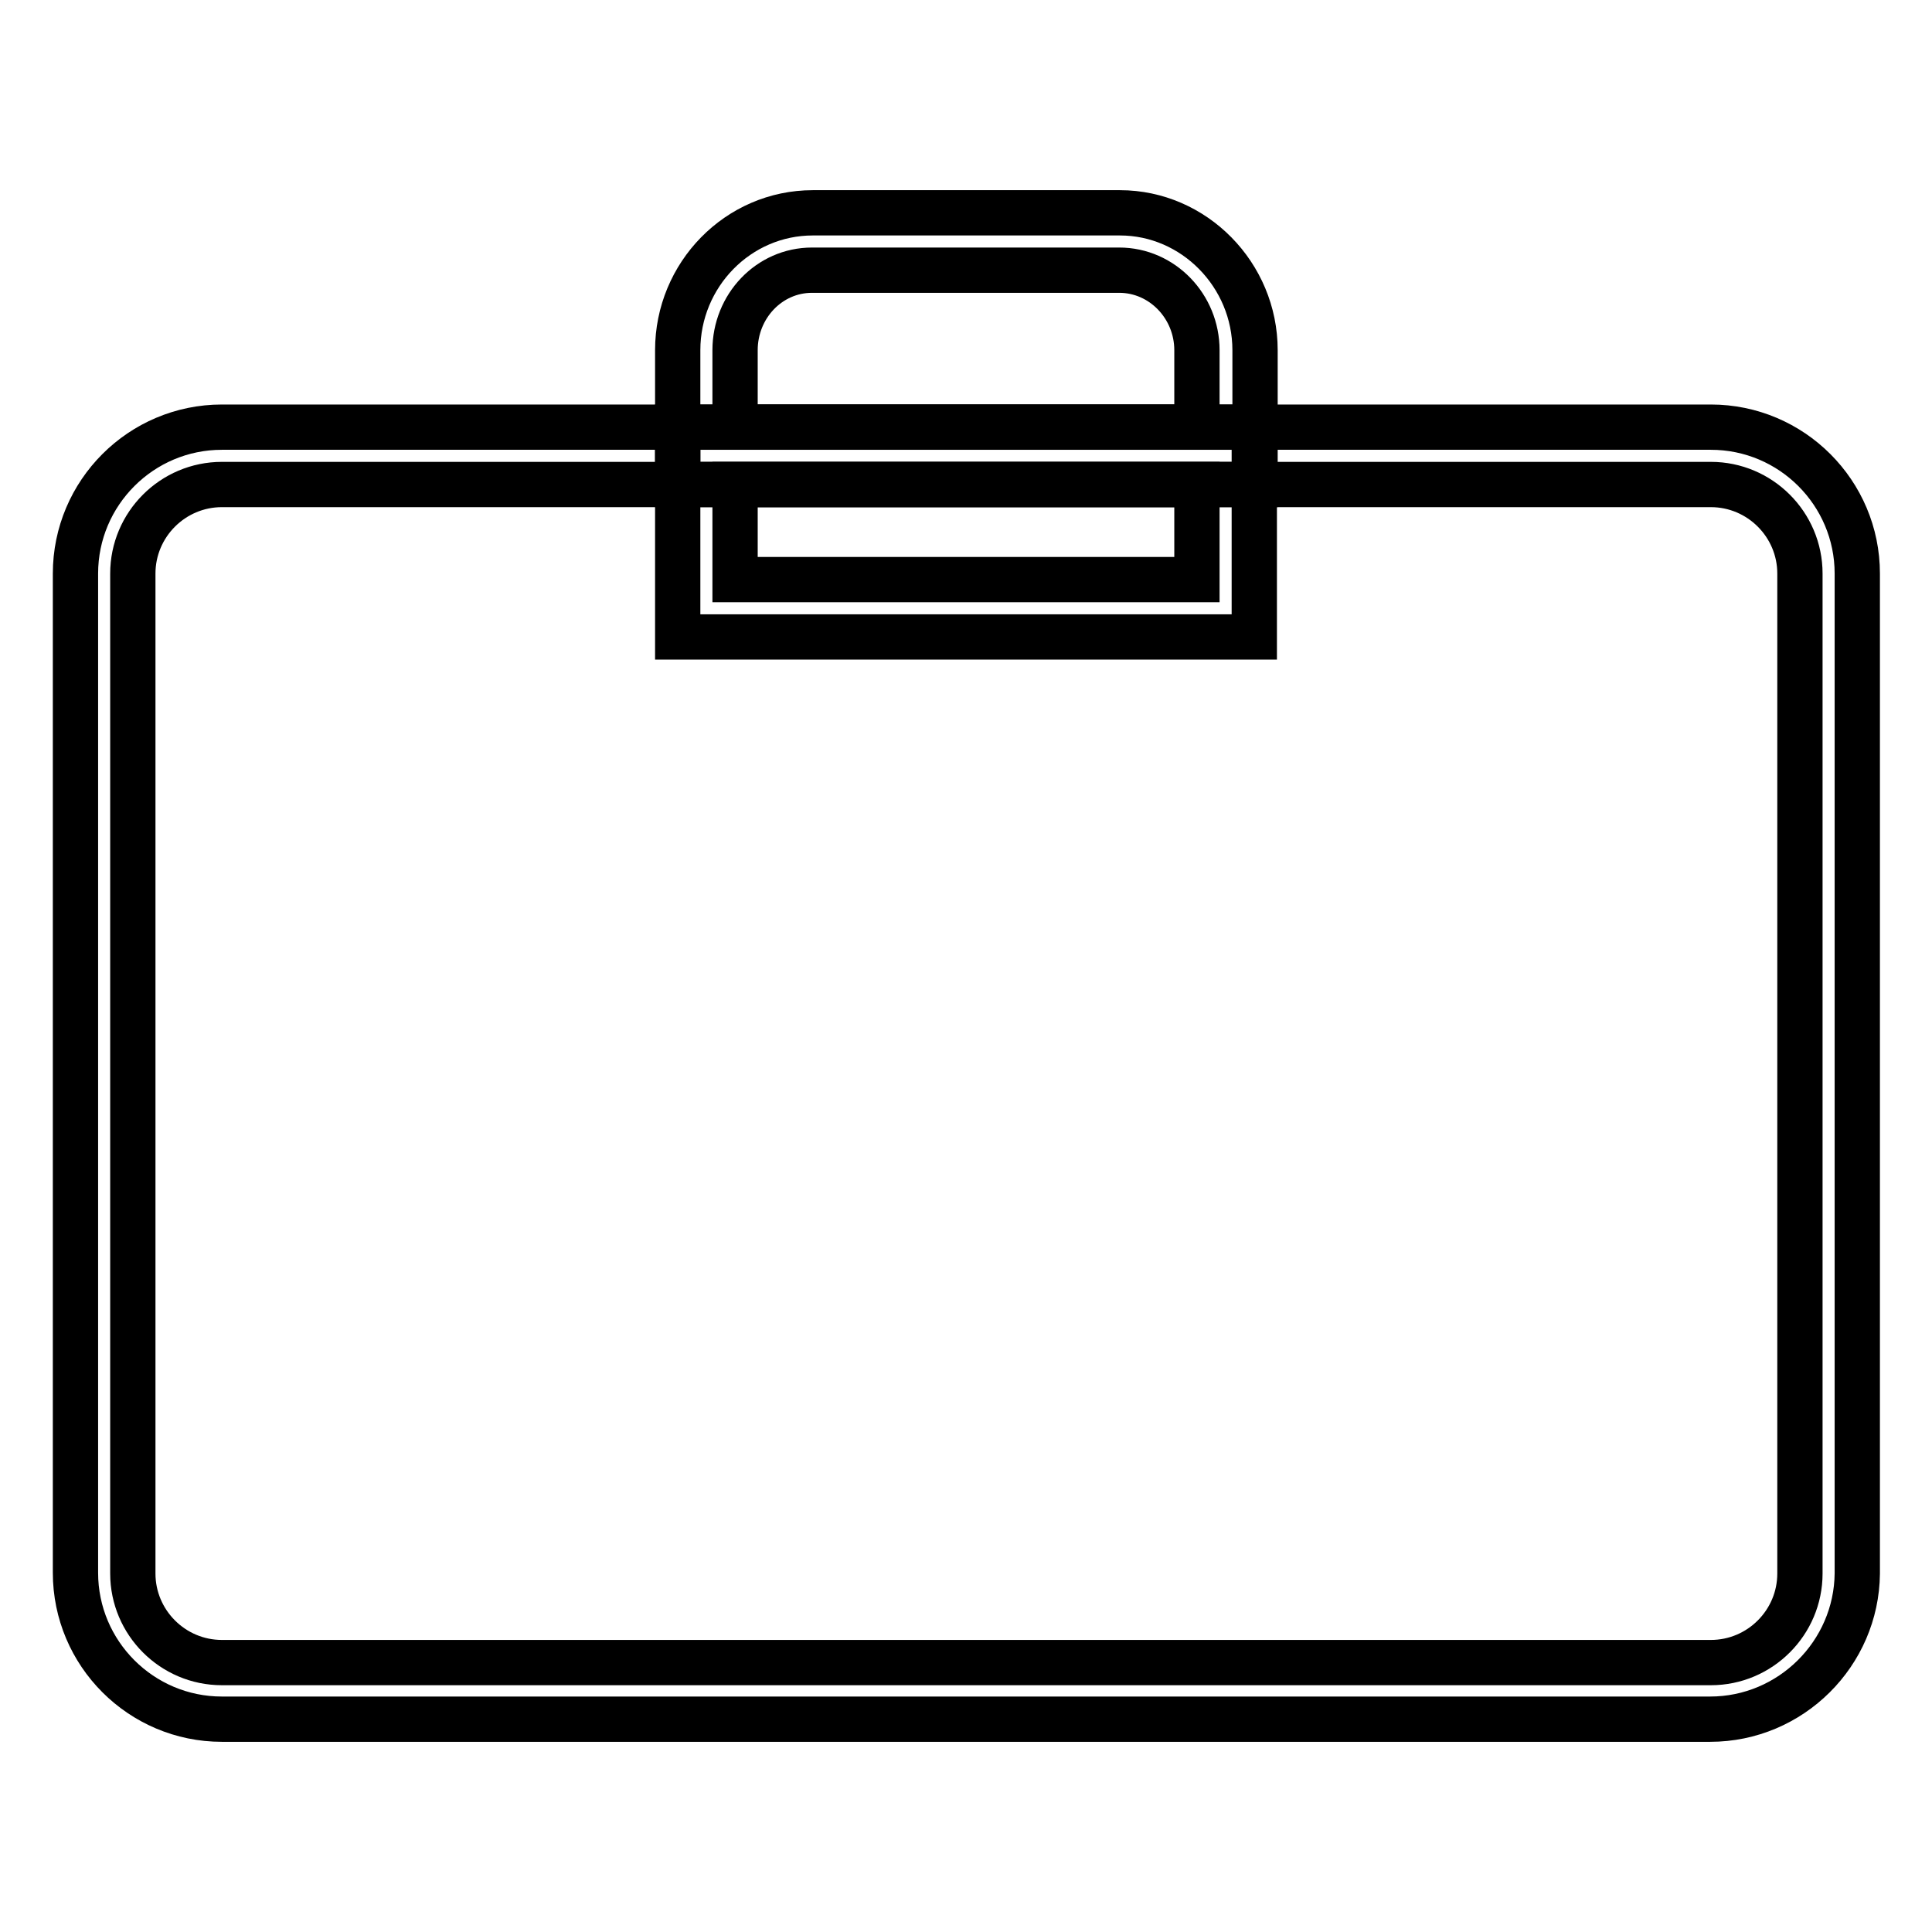
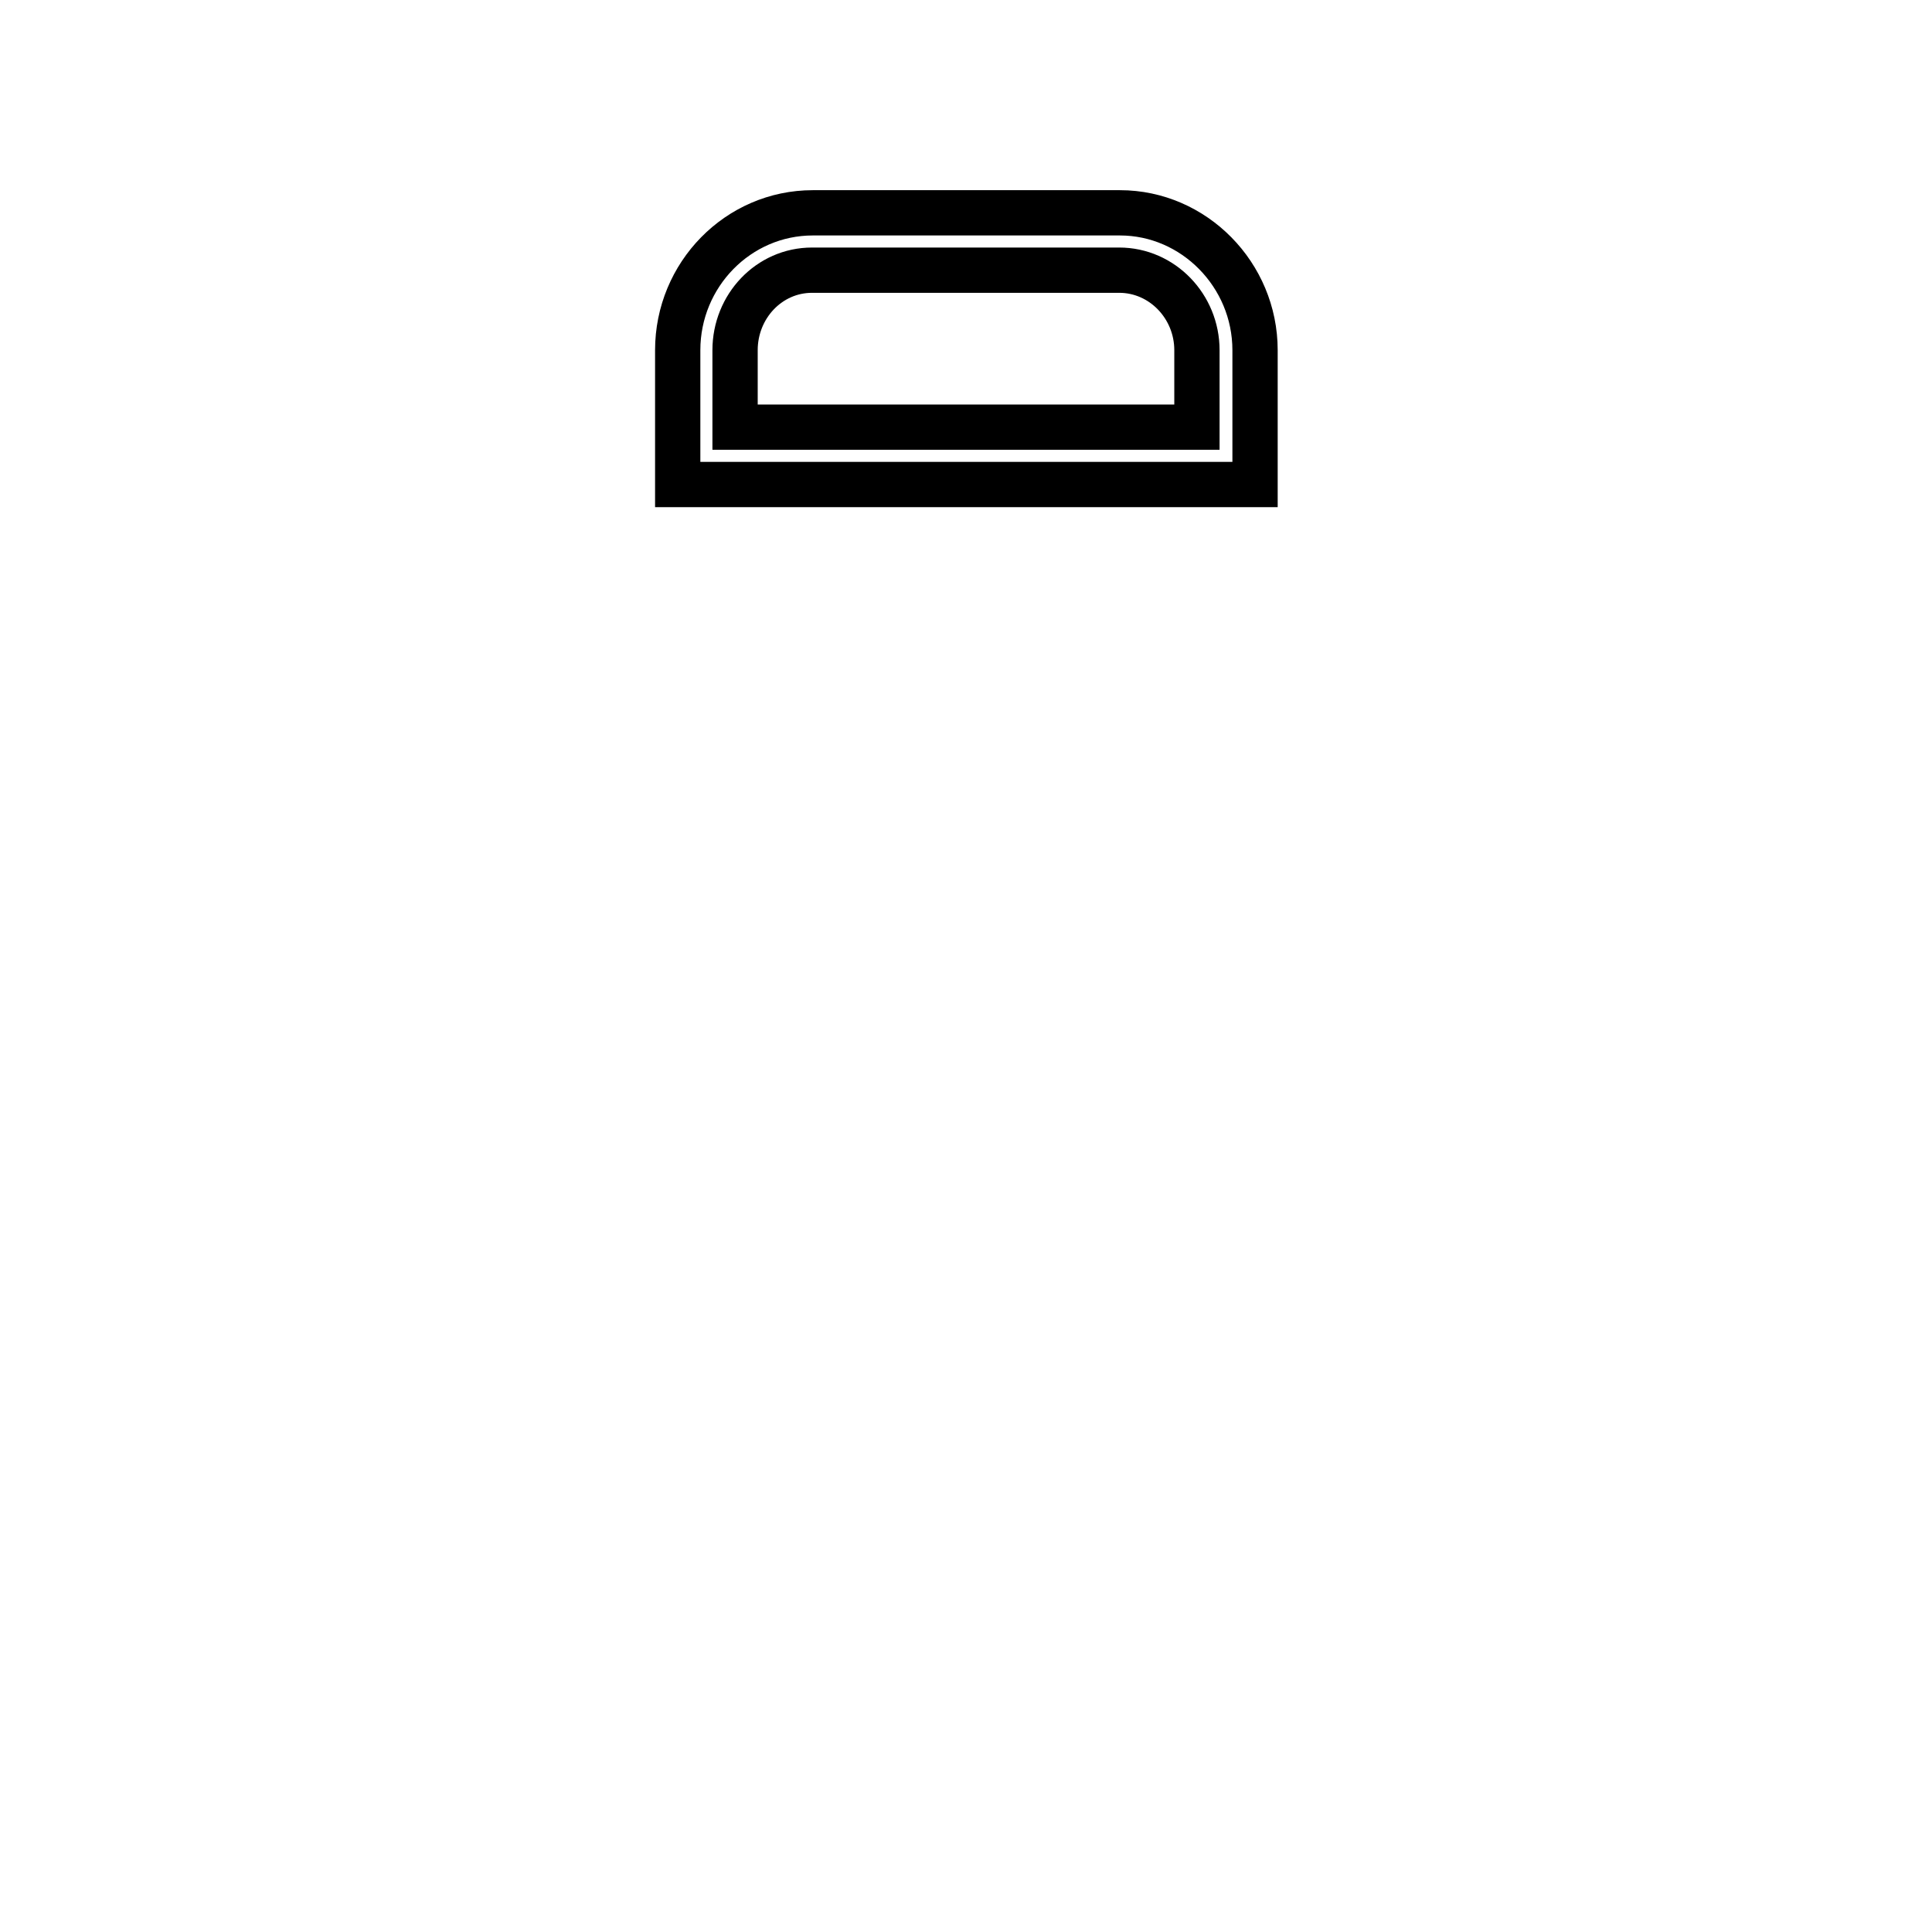
<svg xmlns="http://www.w3.org/2000/svg" version="1.1" x="0px" y="0px" viewBox="0 0 256 256" enable-background="new 0 0 256 256" xml:space="preserve">
  <g>
    <path stroke-width="6" fill-opacity="0" stroke="#000000" d="M166.2,64.2H89.8V46.4c0-10,8-18.2,17.9-18.2h40.7c9.8,0,17.9,8.2,17.9,18.2V64.2L166.2,64.2z M97.4,56.6 h61.2V46.4c0-5.8-4.6-10.6-10.3-10.6h-40.7c-5.7,0-10.2,4.8-10.2,10.6V56.6z" />
-     <path stroke-width="6" fill-opacity="0" stroke="#000000" d="M226.6,227.8H29.4c-10.7,0-19.4-8.7-19.4-19.4V76c0-10.7,8.7-19.4,19.4-19.4h197.3 c10.7,0,19.4,8.7,19.4,19.4v132.5C246,219.1,237.3,227.8,226.6,227.8L226.6,227.8z M29.4,64.2c-6.5,0-11.8,5.3-11.8,11.8v132.5 c0,6.5,5.3,11.8,11.8,11.8h197.3c6.5,0,11.8-5.3,11.8-11.8V76c0-6.5-5.3-11.8-11.8-11.8H29.4z" />
-     <path stroke-width="6" fill-opacity="0" stroke="#000000" d="M166.2,84.4H89.8V56.6h76.4L166.2,84.4L166.2,84.4z M97.4,76.8h61.2V64.2H97.4V76.8L97.4,76.8z" />
  </g>
</svg>